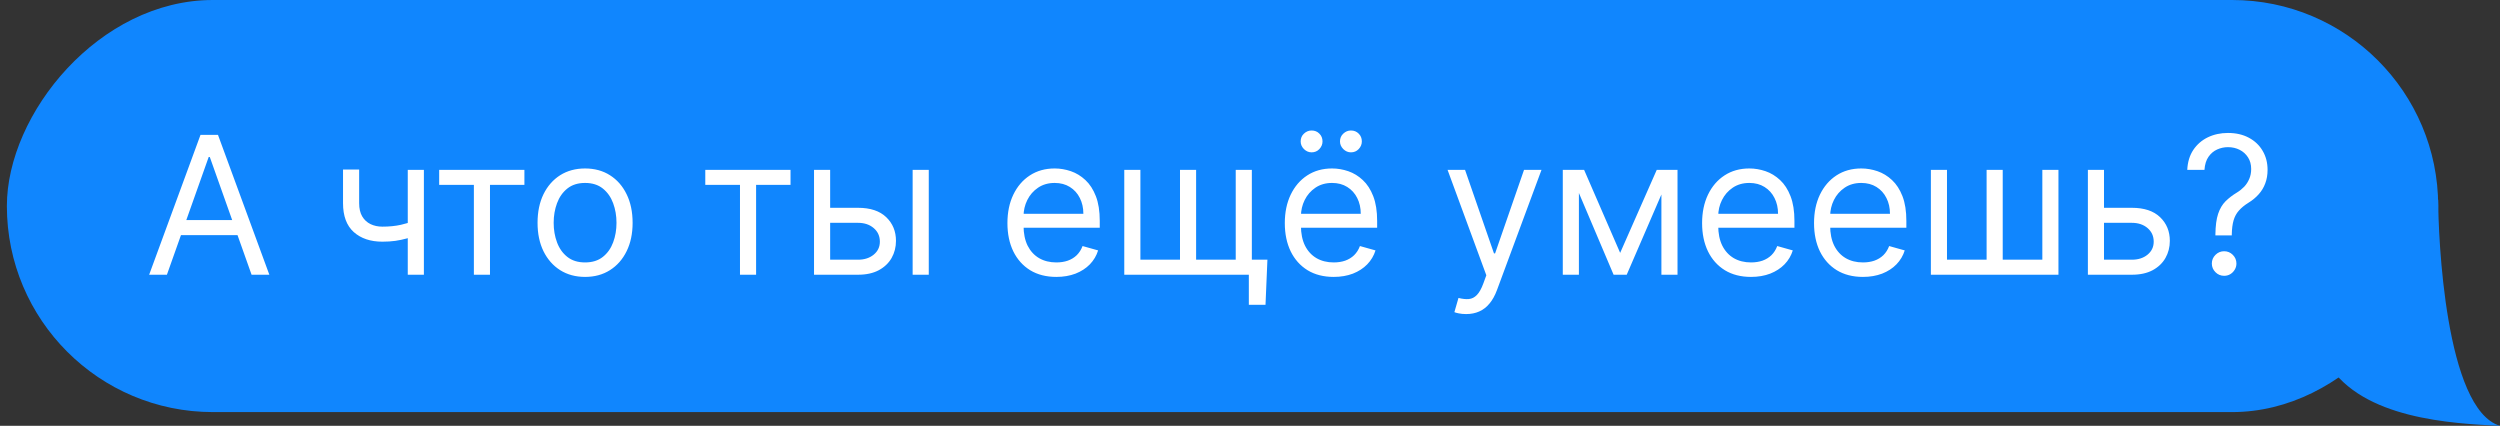
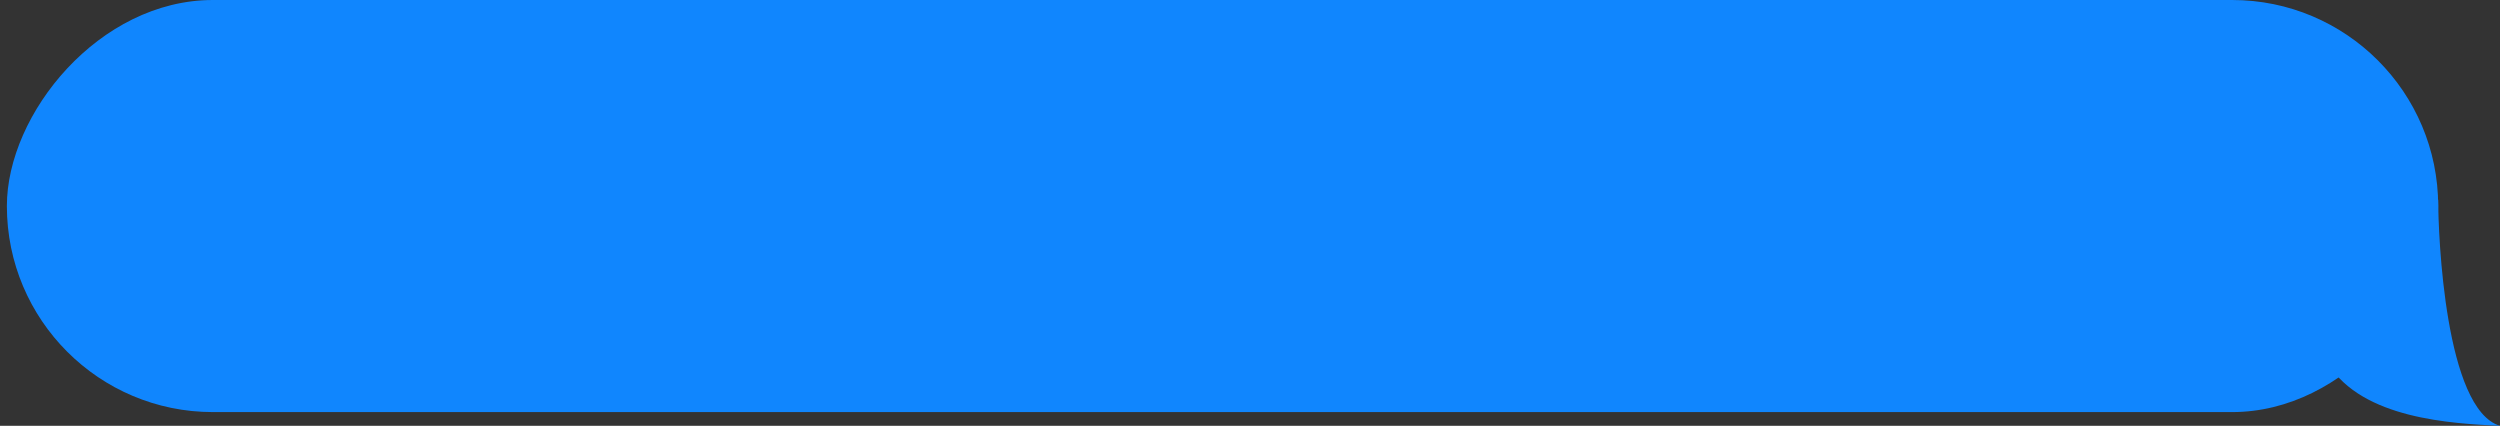
<svg xmlns="http://www.w3.org/2000/svg" width="182" height="31" viewBox="0 0 182 31" fill="none">
  <rect x="0" y="0" width="182" height="31" fill="#333333" stroke="none" />
  <rect width="177" height="30" rx="15" transform="matrix(-1 0 0 1 177.5 0)" fill="#1086FE" />
  <path d="M169.5 26.5C172 30.5 178.5 30.833 182 31C178 29.8 177.5 17.167 177.5 14.5C177.1 17.3 171.5 25.667 169.5 26.5Z" fill="#1086FE" />
-   <path d="M12.151 20H10.858L14.597 9.818H15.869L19.608 20H18.315L15.273 11.429H15.193L12.151 20ZM12.628 16.023H17.838V17.116H12.628V16.023ZM30.859 12.364V20H29.685V12.364H30.859ZM30.401 16.003V17.097C30.136 17.196 29.873 17.284 29.611 17.36C29.349 17.433 29.074 17.491 28.785 17.534C28.497 17.574 28.181 17.594 27.836 17.594C26.971 17.594 26.276 17.36 25.753 16.893C25.233 16.425 24.972 15.724 24.972 14.79V12.344H26.146V14.79C26.146 15.181 26.22 15.502 26.369 15.754C26.518 16.006 26.721 16.193 26.976 16.316C27.231 16.439 27.518 16.5 27.836 16.5C28.333 16.5 28.782 16.455 29.183 16.366C29.588 16.273 29.994 16.152 30.401 16.003ZM31.972 13.457V12.364H38.177V13.457H35.671V20H34.498V13.457H31.972ZM42.594 20.159C41.905 20.159 41.3 19.995 40.779 19.667C40.262 19.339 39.858 18.88 39.566 18.29C39.278 17.7 39.134 17.01 39.134 16.222C39.134 15.426 39.278 14.732 39.566 14.139C39.858 13.545 40.262 13.085 40.779 12.756C41.3 12.428 41.905 12.264 42.594 12.264C43.283 12.264 43.887 12.428 44.404 12.756C44.924 13.085 45.328 13.545 45.617 14.139C45.908 14.732 46.054 15.426 46.054 16.222C46.054 17.01 45.908 17.7 45.617 18.29C45.328 18.88 44.924 19.339 44.404 19.667C43.887 19.995 43.283 20.159 42.594 20.159ZM42.594 19.105C43.118 19.105 43.549 18.971 43.887 18.702C44.225 18.434 44.475 18.081 44.637 17.643C44.8 17.206 44.881 16.732 44.881 16.222C44.881 15.711 44.8 15.236 44.637 14.795C44.475 14.354 44.225 13.998 43.887 13.726C43.549 13.454 43.118 13.318 42.594 13.318C42.07 13.318 41.64 13.454 41.301 13.726C40.963 13.998 40.713 14.354 40.551 14.795C40.388 15.236 40.307 15.711 40.307 16.222C40.307 16.732 40.388 17.206 40.551 17.643C40.713 18.081 40.963 18.434 41.301 18.702C41.64 18.971 42.07 19.105 42.594 19.105ZM51.345 13.457V12.364H57.55V13.457H55.044V20H53.871V13.457H51.345ZM60.276 15.128H62.463C63.358 15.128 64.042 15.355 64.516 15.809C64.99 16.263 65.227 16.838 65.227 17.534C65.227 17.991 65.121 18.407 64.909 18.782C64.697 19.153 64.385 19.45 63.974 19.672C63.563 19.891 63.06 20 62.463 20H59.261V12.364H60.435V18.906H62.463C62.927 18.906 63.308 18.784 63.606 18.538C63.905 18.293 64.054 17.978 64.054 17.594C64.054 17.189 63.905 16.86 63.606 16.604C63.308 16.349 62.927 16.222 62.463 16.222H60.276V15.128ZM66.44 20V12.364H67.614V20H66.44ZM76.901 20.159C76.165 20.159 75.53 19.997 74.996 19.672C74.466 19.344 74.057 18.886 73.769 18.3C73.483 17.71 73.341 17.024 73.341 16.241C73.341 15.459 73.483 14.77 73.769 14.173C74.057 13.573 74.458 13.106 74.972 12.771C75.489 12.433 76.092 12.264 76.781 12.264C77.179 12.264 77.572 12.331 77.96 12.463C78.347 12.596 78.7 12.811 79.019 13.109C79.337 13.404 79.59 13.796 79.779 14.283C79.968 14.77 80.062 15.37 80.062 16.082V16.579H74.176V15.565H78.869C78.869 15.134 78.783 14.75 78.611 14.412C78.442 14.074 78.2 13.807 77.885 13.611C77.573 13.416 77.206 13.318 76.781 13.318C76.314 13.318 75.91 13.434 75.568 13.666C75.23 13.895 74.97 14.193 74.788 14.561C74.605 14.929 74.514 15.323 74.514 15.744V16.421C74.514 16.997 74.614 17.486 74.812 17.887C75.015 18.285 75.295 18.588 75.653 18.797C76.011 19.002 76.427 19.105 76.901 19.105C77.209 19.105 77.487 19.062 77.736 18.976C77.988 18.886 78.205 18.754 78.387 18.578C78.569 18.399 78.71 18.177 78.81 17.912L79.943 18.23C79.824 18.615 79.623 18.953 79.342 19.244C79.06 19.533 78.712 19.758 78.298 19.921C77.883 20.079 77.418 20.159 76.901 20.159ZM92.268 18.906L92.129 22.188H90.915V20H89.921V18.906H92.268ZM81.847 12.364H83.021V18.906H85.904V12.364H87.077V18.906H89.961V12.364H91.134V20H81.847V12.364ZM97.094 20.159C96.358 20.159 95.723 19.997 95.19 19.672C94.659 19.344 94.25 18.886 93.962 18.3C93.677 17.71 93.534 17.024 93.534 16.241C93.534 15.459 93.677 14.77 93.962 14.173C94.25 13.573 94.651 13.106 95.165 12.771C95.682 12.433 96.285 12.264 96.975 12.264C97.372 12.264 97.765 12.331 98.153 12.463C98.541 12.596 98.894 12.811 99.212 13.109C99.53 13.404 99.784 13.796 99.972 14.283C100.161 14.77 100.256 15.37 100.256 16.082V16.579H94.37V15.565H99.063C99.063 15.134 98.977 14.75 98.804 14.412C98.635 14.074 98.393 13.807 98.078 13.611C97.767 13.416 97.399 13.318 96.975 13.318C96.507 13.318 96.103 13.434 95.761 13.666C95.424 13.895 95.163 14.193 94.981 14.561C94.799 14.929 94.708 15.323 94.708 15.744V16.421C94.708 16.997 94.807 17.486 95.006 17.887C95.208 18.285 95.488 18.588 95.846 18.797C96.204 19.002 96.62 19.105 97.094 19.105C97.402 19.105 97.681 19.062 97.929 18.976C98.181 18.886 98.398 18.754 98.58 18.578C98.763 18.399 98.904 18.177 99.003 17.912L100.137 18.23C100.017 18.615 99.817 18.953 99.535 19.244C99.253 19.533 98.905 19.758 98.491 19.921C98.077 20.079 97.611 20.159 97.094 20.159ZM95.483 11.091C95.274 11.091 95.089 11.011 94.926 10.852C94.767 10.69 94.688 10.504 94.688 10.296C94.688 10.067 94.767 9.878 94.926 9.729C95.089 9.576 95.274 9.5 95.483 9.5C95.712 9.5 95.901 9.576 96.05 9.729C96.202 9.878 96.279 10.067 96.279 10.296C96.279 10.504 96.202 10.69 96.05 10.852C95.901 11.011 95.712 11.091 95.483 11.091ZM98.347 11.091C98.138 11.091 97.952 11.011 97.79 10.852C97.631 10.69 97.551 10.504 97.551 10.296C97.551 10.067 97.631 9.878 97.79 9.729C97.952 9.576 98.138 9.5 98.347 9.5C98.576 9.5 98.764 9.576 98.913 9.729C99.066 9.878 99.142 10.067 99.142 10.296C99.142 10.504 99.066 10.69 98.913 10.852C98.764 11.011 98.576 11.091 98.347 11.091ZM106.734 22.864C106.535 22.864 106.358 22.847 106.202 22.814C106.046 22.784 105.938 22.754 105.879 22.724L106.177 21.69C106.462 21.763 106.714 21.79 106.933 21.77C107.151 21.75 107.345 21.652 107.514 21.477C107.687 21.304 107.844 21.024 107.987 20.636L108.205 20.04L105.382 12.364H106.654L108.762 18.449H108.842L110.95 12.364H112.222L108.981 21.114C108.835 21.508 108.655 21.834 108.439 22.093C108.224 22.355 107.973 22.549 107.688 22.675C107.407 22.801 107.088 22.864 106.734 22.864ZM117.947 18.409L120.612 12.364H121.726L118.425 20H117.47L114.229 12.364H115.322L117.947 18.409ZM114.944 12.364V20H113.771V12.364H114.944ZM120.95 20V12.364H122.123V20H120.95ZM127.473 20.159C126.737 20.159 126.102 19.997 125.569 19.672C125.038 19.344 124.629 18.886 124.341 18.3C124.056 17.71 123.913 17.024 123.913 16.241C123.913 15.459 124.056 14.77 124.341 14.173C124.629 13.573 125.03 13.106 125.544 12.771C126.061 12.433 126.664 12.264 127.354 12.264C127.751 12.264 128.144 12.331 128.532 12.463C128.92 12.596 129.273 12.811 129.591 13.109C129.909 13.404 130.162 13.796 130.351 14.283C130.54 14.77 130.635 15.37 130.635 16.082V16.579H124.748V15.565H129.442C129.442 15.134 129.355 14.75 129.183 14.412C129.014 14.074 128.772 13.807 128.457 13.611C128.146 13.416 127.778 13.318 127.354 13.318C126.886 13.318 126.482 13.434 126.14 13.666C125.802 13.895 125.542 14.193 125.36 14.561C125.178 14.929 125.086 15.323 125.086 15.744V16.421C125.086 16.997 125.186 17.486 125.385 17.887C125.587 18.285 125.867 18.588 126.225 18.797C126.583 19.002 126.999 19.105 127.473 19.105C127.781 19.105 128.059 19.062 128.308 18.976C128.56 18.886 128.777 18.754 128.959 18.578C129.142 18.399 129.282 18.177 129.382 17.912L130.515 18.23C130.396 18.615 130.196 18.953 129.914 19.244C129.632 19.533 129.284 19.758 128.87 19.921C128.456 20.079 127.99 20.159 127.473 20.159ZM135.621 20.159C134.885 20.159 134.251 19.997 133.717 19.672C133.187 19.344 132.778 18.886 132.489 18.3C132.204 17.71 132.062 17.024 132.062 16.241C132.062 15.459 132.204 14.77 132.489 14.173C132.778 13.573 133.179 13.106 133.692 12.771C134.209 12.433 134.813 12.264 135.502 12.264C135.9 12.264 136.292 12.331 136.68 12.463C137.068 12.596 137.421 12.811 137.739 13.109C138.057 13.404 138.311 13.796 138.5 14.283C138.689 14.77 138.783 15.37 138.783 16.082V16.579H132.897V15.565H137.59C137.59 15.134 137.504 14.75 137.331 14.412C137.162 14.074 136.921 13.807 136.606 13.611C136.294 13.416 135.926 13.318 135.502 13.318C135.035 13.318 134.63 13.434 134.289 13.666C133.951 13.895 133.691 14.193 133.508 14.561C133.326 14.929 133.235 15.323 133.235 15.744V16.421C133.235 16.997 133.334 17.486 133.533 17.887C133.735 18.285 134.015 18.588 134.373 18.797C134.731 19.002 135.147 19.105 135.621 19.105C135.93 19.105 136.208 19.062 136.456 18.976C136.708 18.886 136.925 18.754 137.108 18.578C137.29 18.399 137.431 18.177 137.53 17.912L138.664 18.23C138.545 18.615 138.344 18.953 138.062 19.244C137.781 19.533 137.433 19.758 137.018 19.921C136.604 20.079 136.138 20.159 135.621 20.159ZM140.568 12.364H141.741V18.906H144.625V12.364H145.798V18.906H148.682V12.364H149.855V20H140.568V12.364ZM153.012 15.128H155.199C156.094 15.128 156.779 15.355 157.253 15.809C157.727 16.263 157.964 16.838 157.964 17.534C157.964 17.991 157.858 18.407 157.645 18.782C157.433 19.153 157.122 19.45 156.711 19.672C156.3 19.891 155.796 20 155.199 20H151.998V12.364H153.171V18.906H155.199C155.663 18.906 156.045 18.784 156.343 18.538C156.641 18.293 156.79 17.978 156.79 17.594C156.79 17.189 156.641 16.86 156.343 16.604C156.045 16.349 155.663 16.222 155.199 16.222H153.012V15.128ZM161.281 17.136V17.077C161.288 16.444 161.354 15.94 161.48 15.565C161.606 15.191 161.785 14.887 162.017 14.655C162.249 14.424 162.527 14.21 162.852 14.014C163.047 13.895 163.223 13.754 163.379 13.592C163.535 13.426 163.657 13.235 163.747 13.02C163.84 12.805 163.886 12.566 163.886 12.304C163.886 11.979 163.81 11.697 163.657 11.459C163.505 11.22 163.301 11.036 163.046 10.907C162.791 10.778 162.507 10.713 162.196 10.713C161.924 10.713 161.662 10.769 161.41 10.882C161.158 10.995 160.948 11.172 160.779 11.414C160.61 11.656 160.512 11.973 160.485 12.364H159.233C159.259 11.8 159.405 11.318 159.67 10.917C159.939 10.516 160.292 10.209 160.729 9.997C161.17 9.785 161.659 9.679 162.196 9.679C162.779 9.679 163.286 9.795 163.717 10.027C164.151 10.259 164.486 10.577 164.721 10.982C164.96 11.386 165.079 11.847 165.079 12.364C165.079 12.728 165.023 13.058 164.91 13.353C164.801 13.648 164.642 13.912 164.433 14.143C164.227 14.376 163.979 14.581 163.687 14.76C163.395 14.942 163.162 15.134 162.986 15.337C162.81 15.536 162.683 15.773 162.603 16.048C162.524 16.323 162.481 16.666 162.474 17.077V17.136H161.281ZM161.917 20.079C161.672 20.079 161.462 19.992 161.286 19.816C161.11 19.64 161.022 19.43 161.022 19.185C161.022 18.939 161.11 18.729 161.286 18.553C161.462 18.378 161.672 18.29 161.917 18.29C162.163 18.29 162.373 18.378 162.549 18.553C162.724 18.729 162.812 18.939 162.812 19.185C162.812 19.347 162.771 19.496 162.688 19.632C162.608 19.768 162.501 19.877 162.365 19.96C162.232 20.04 162.083 20.079 161.917 20.079Z" fill="white" />
</svg>